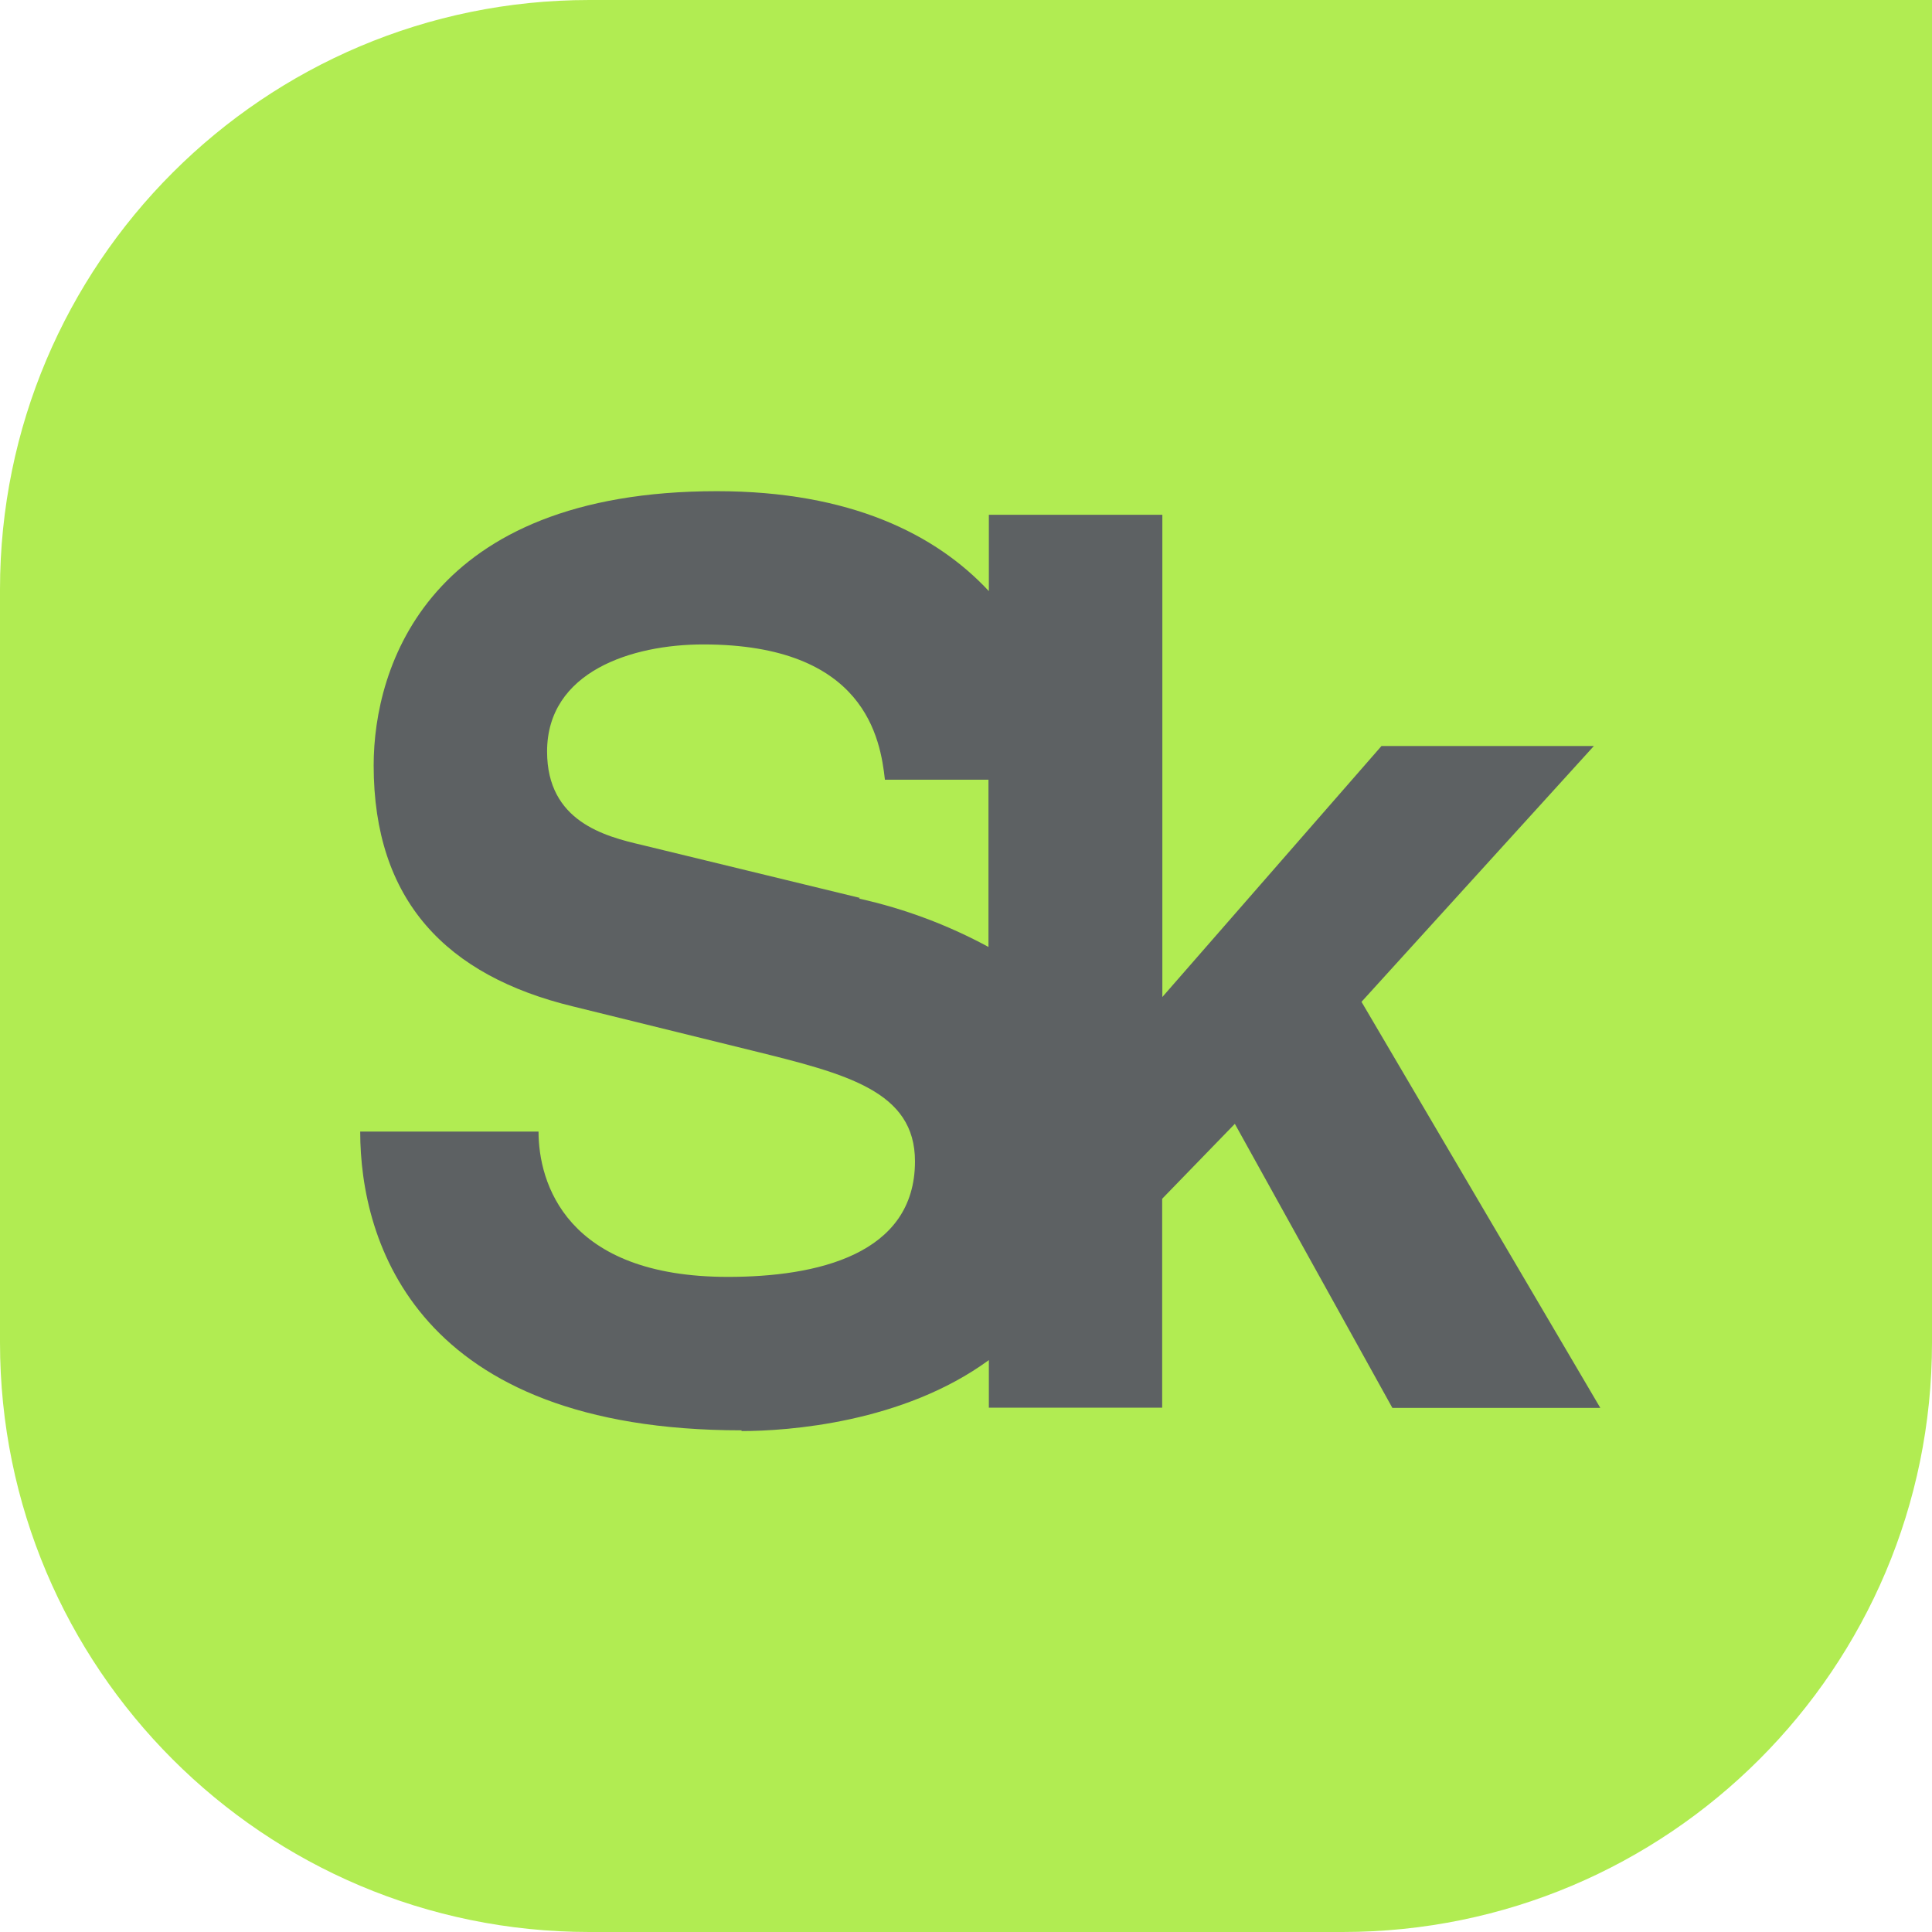
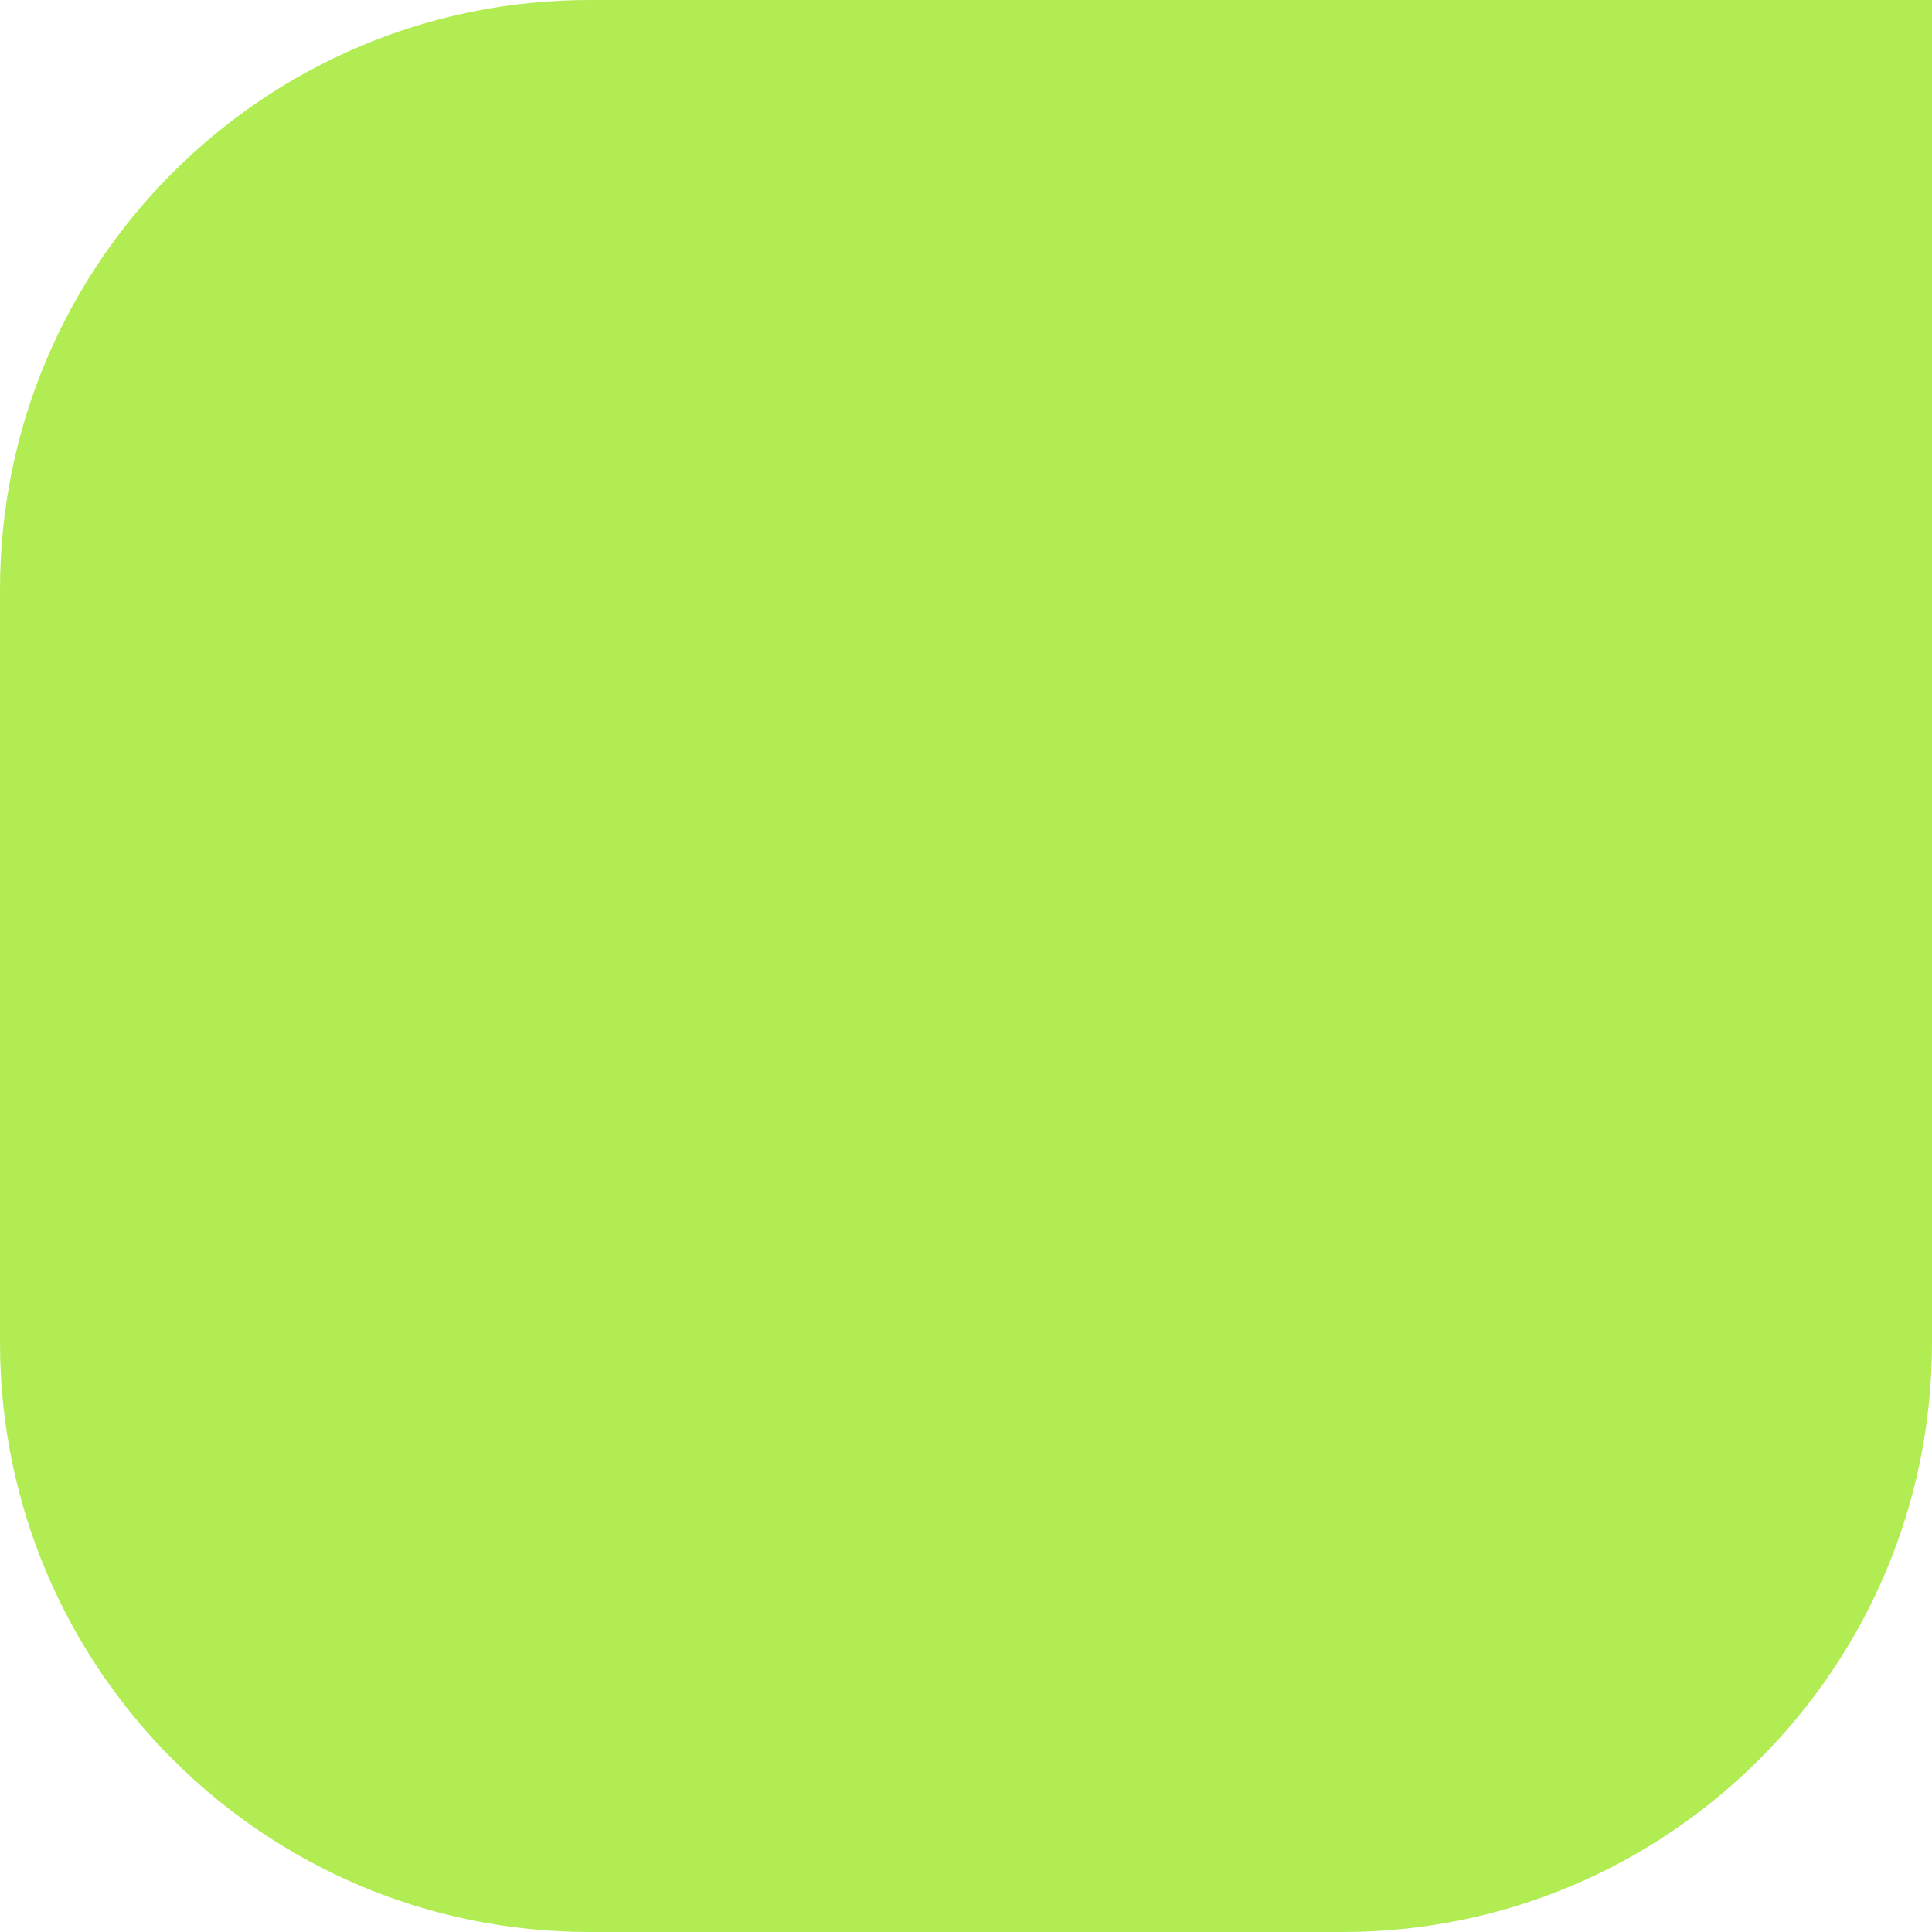
<svg xmlns="http://www.w3.org/2000/svg" width="59" height="59" viewBox="0 0 59 59" fill="none">
  <path d="M0 18C0 8.059 8.059 0 18 0H59V41C59 50.941 50.941 59 41 59H18C8.059 59 0 50.941 0 41V18Z" fill="#B1EC52" />
-   <path d="M22.641 43.702C24.067 43.702 27.576 43.452 30.198 41.535V42.989H35.491V36.608L37.71 34.32L42.521 42.995H48.871L41.578 30.594L48.674 22.782H42.188L35.496 30.447V15.721H30.198V18.052C28.586 16.32 25.97 15 21.894 15C13.07 15 11.411 20.368 11.411 23.373C11.411 27.503 13.63 29.798 17.5 30.735L22.982 32.086C25.873 32.799 27.942 33.327 27.942 35.465C27.942 38.32 24.935 38.994 22.23 38.994C17.273 38.994 16.446 36.106 16.446 34.556H11C11 37.934 12.726 43.68 22.652 43.68M26.258 27.42L19.6 25.803C18.471 25.539 16.707 25.087 16.707 22.951C16.707 20.507 19.298 19.68 21.476 19.68C26.433 19.68 26.885 22.574 27.024 23.811H30.186V28.918C28.945 28.245 27.615 27.748 26.236 27.442" fill="#5D6163" />
</svg>